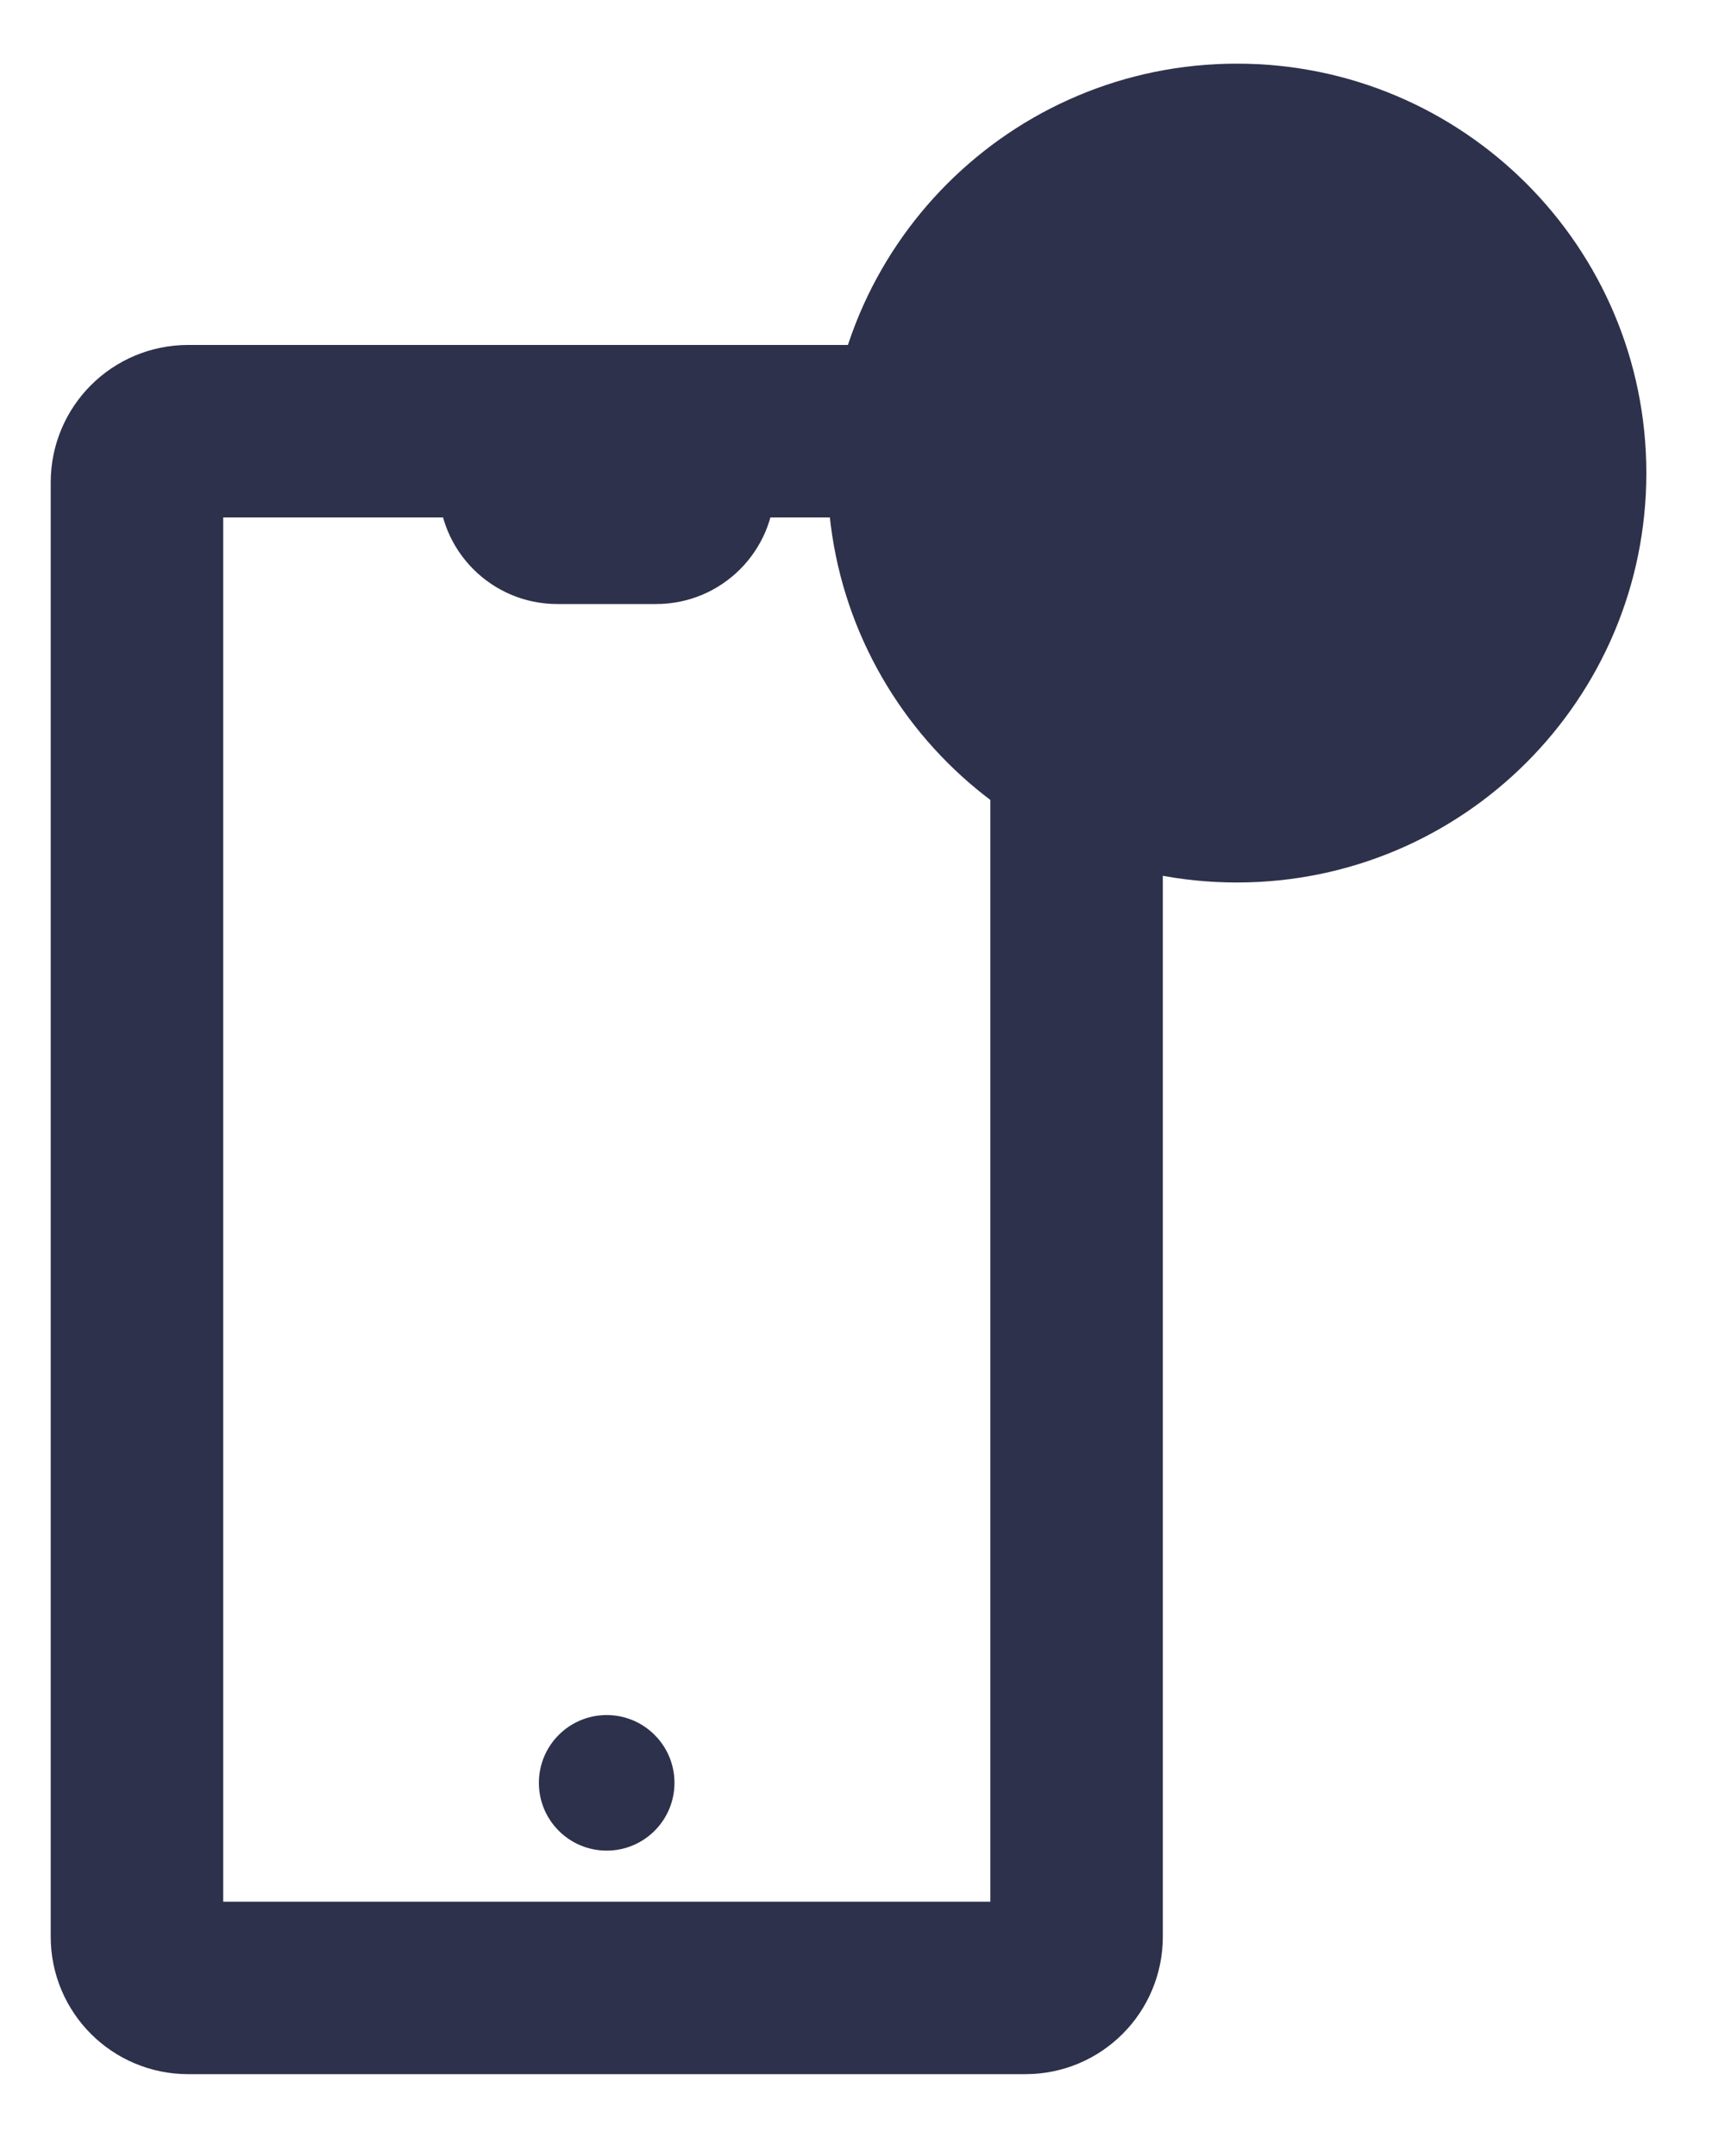
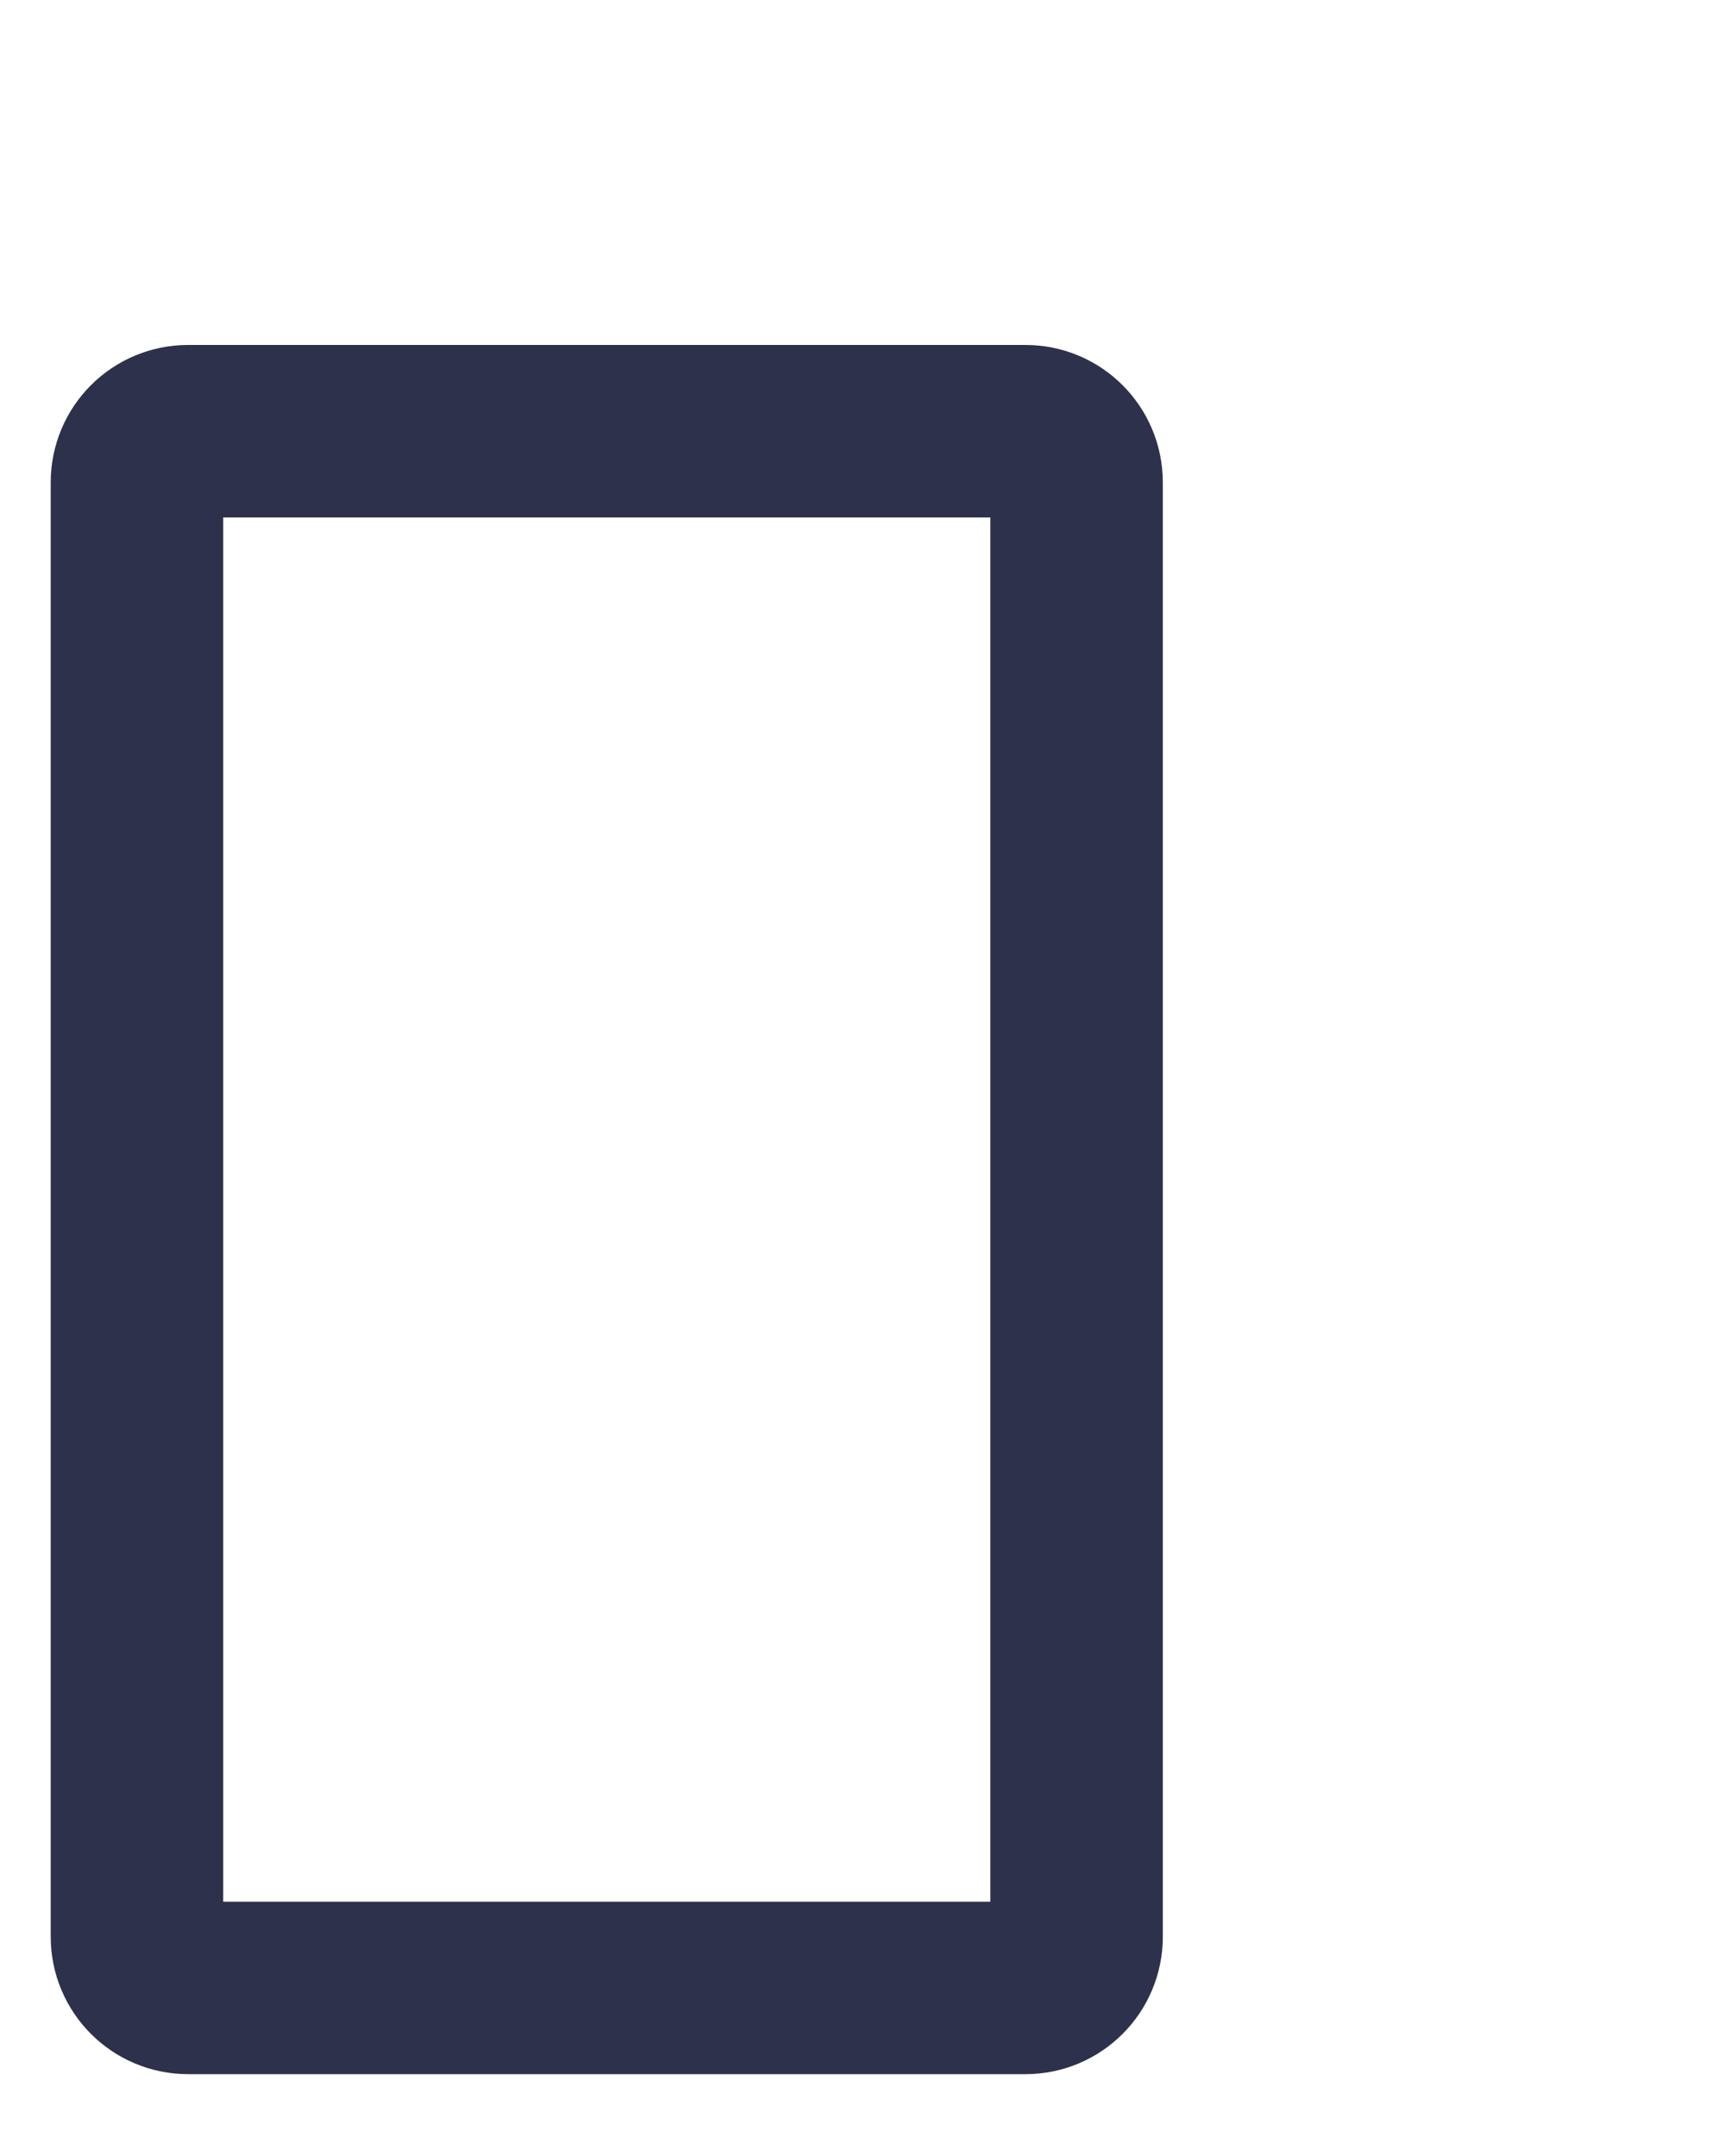
<svg xmlns="http://www.w3.org/2000/svg" width="20" height="25" viewBox="0 0 20 25" fill="none">
-   <path d="M2.181 5H11.89C12.217 5 12.482 5.266 12.482 5.593V22.458C12.482 22.785 12.217 23.051 11.89 23.051H2.181C1.853 23.051 1.588 22.785 1.588 22.458V5.593C1.588 5.265 1.853 5 2.181 5Z" stroke="#2E314B" stroke-width="2" />
-   <path d="M14.341 10.233C16.963 10.233 19.088 8.107 19.088 5.485C19.088 2.864 16.963 0.738 14.341 0.738C11.719 0.738 9.594 2.864 9.594 5.485C9.594 8.107 11.719 10.233 14.341 10.233Z" fill="#2E314B" />
-   <path d="M7.034 21.459C7.468 21.459 7.82 21.107 7.82 20.673C7.82 20.239 7.468 19.887 7.034 19.887C6.6 19.887 6.248 20.239 6.248 20.673C6.248 21.107 6.6 21.459 7.034 21.459Z" fill="#2E314B" />
-   <path d="M5.086 5.629H8.983C8.983 6.388 8.368 7.004 7.608 7.004H6.461C5.702 7.004 5.086 6.388 5.086 5.629Z" fill="#2E314B" />
+   <path d="M2.181 5H11.89C12.217 5 12.482 5.266 12.482 5.593V22.458C12.482 22.785 12.217 23.051 11.89 23.051H2.181C1.853 23.051 1.588 22.785 1.588 22.458V5.593C1.588 5.265 1.853 5 2.181 5" stroke="#2E314B" stroke-width="2" />
</svg>